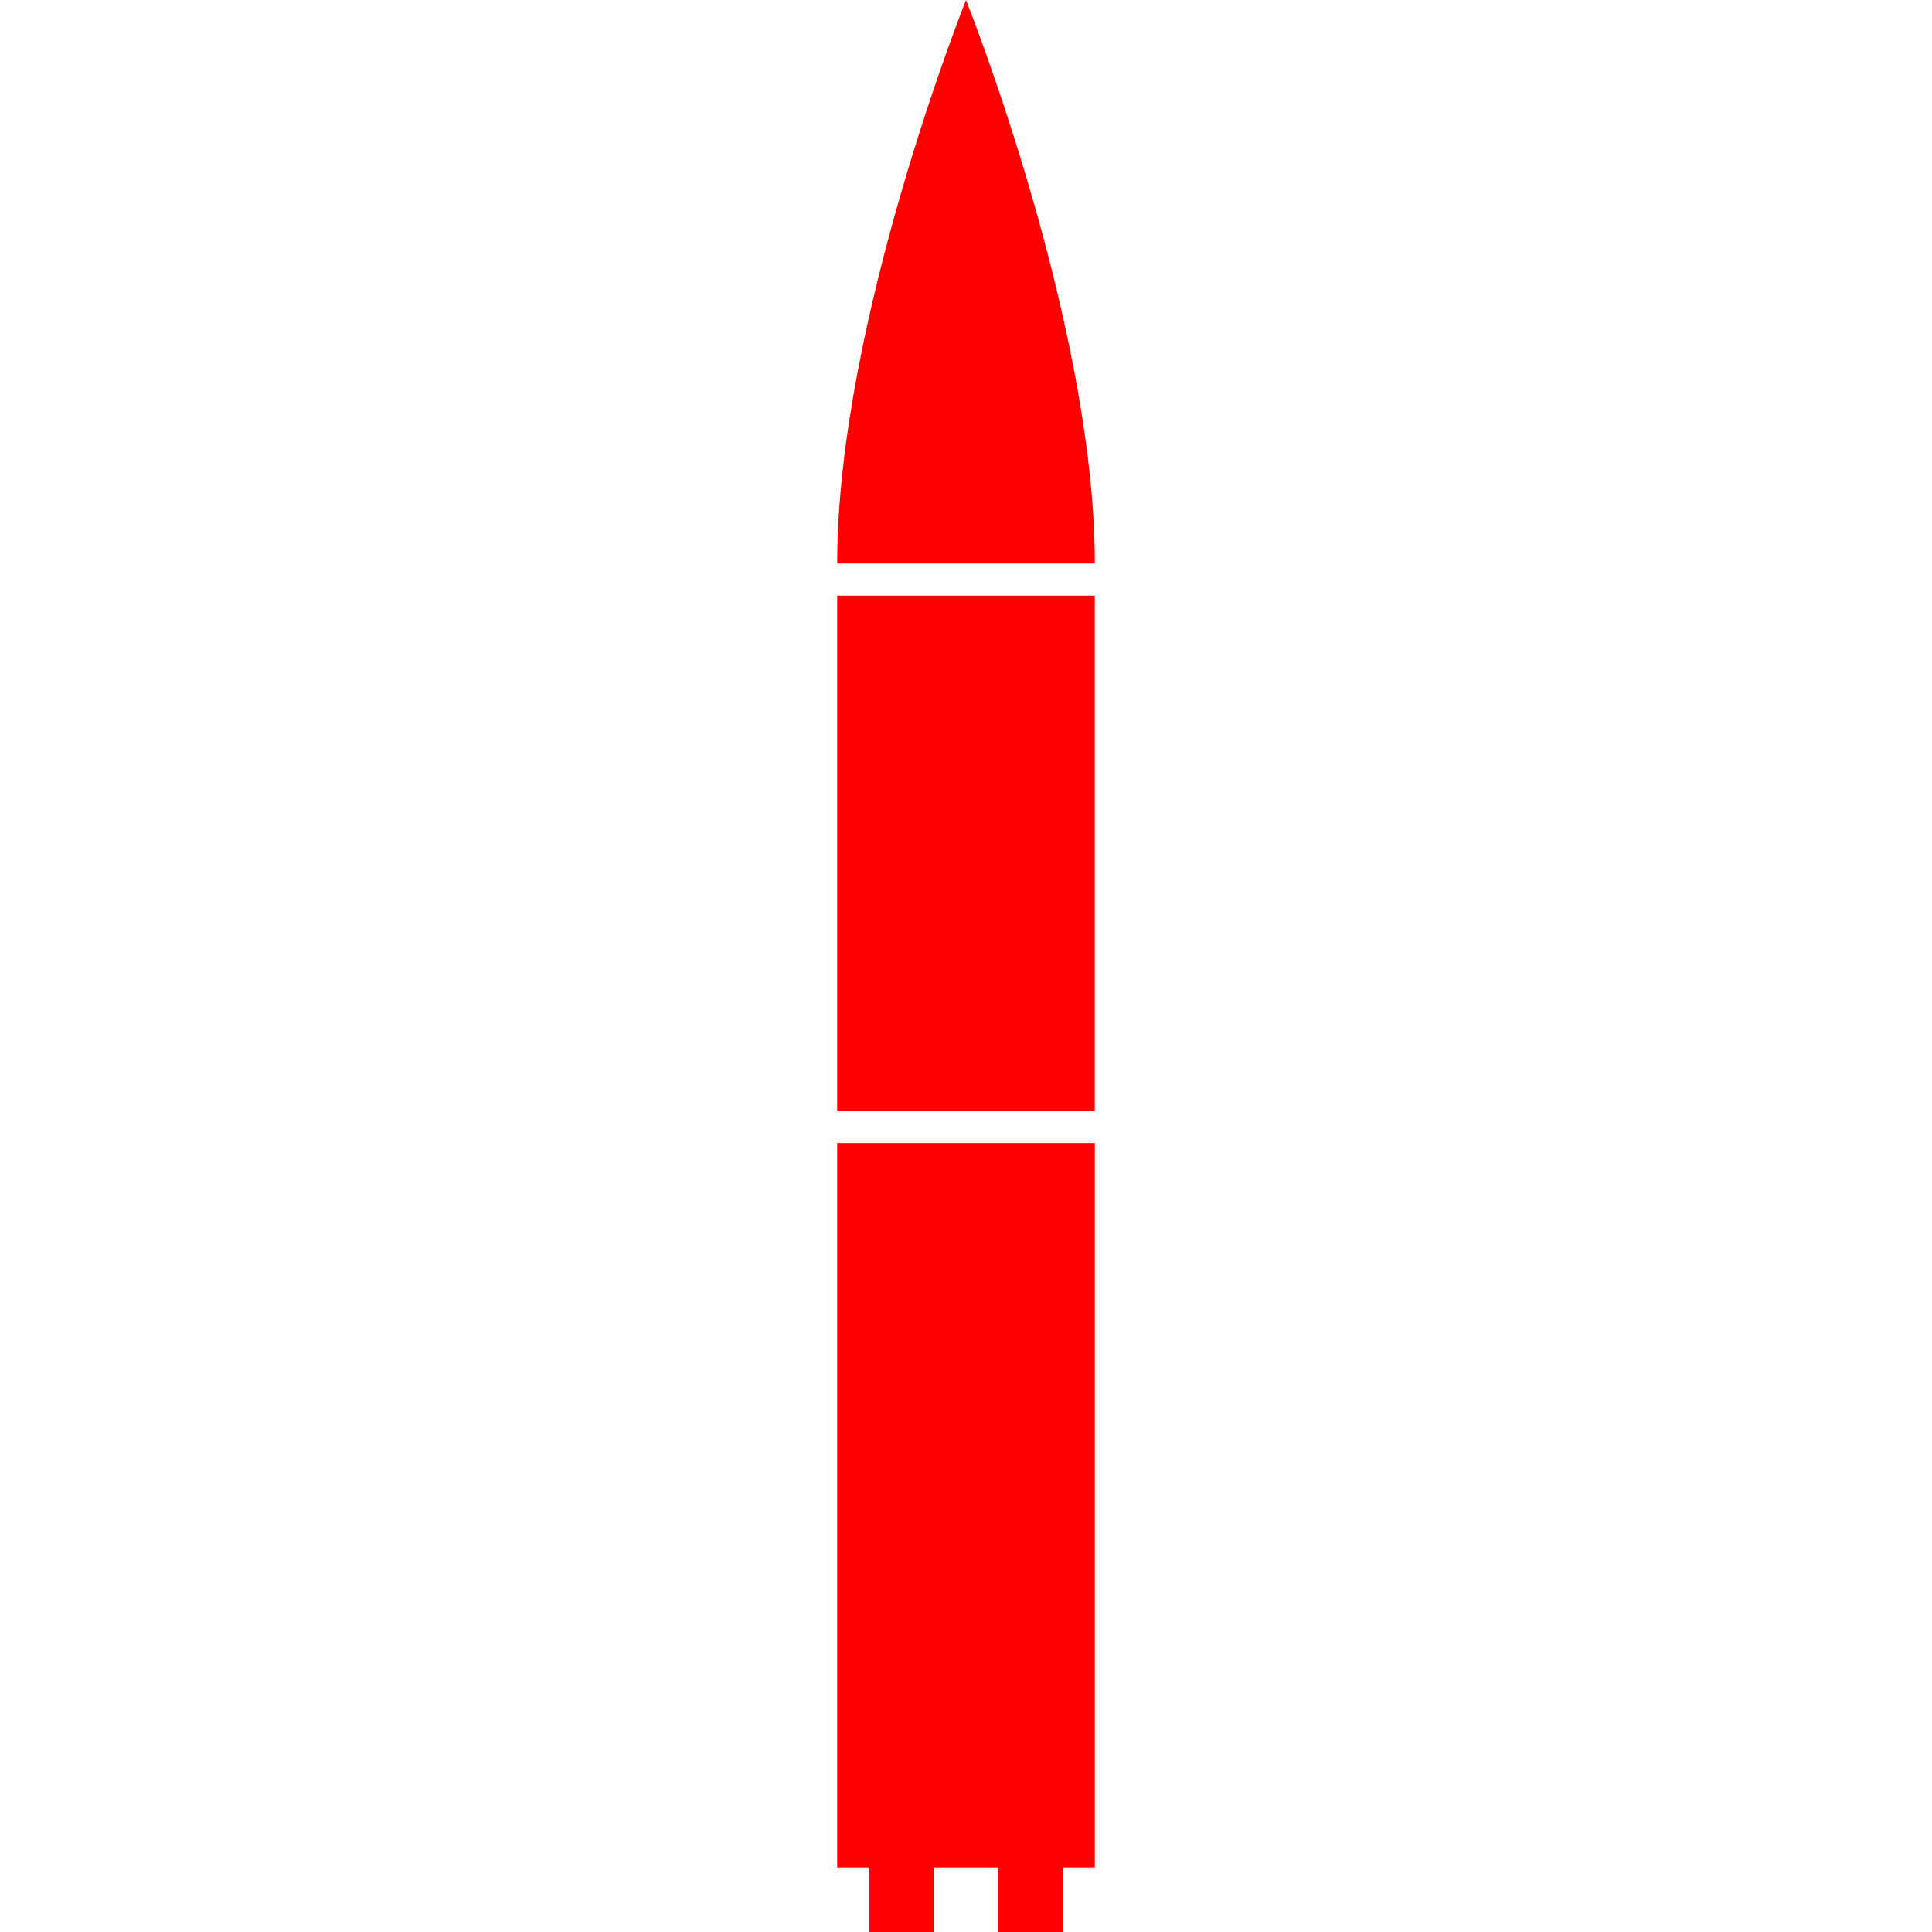
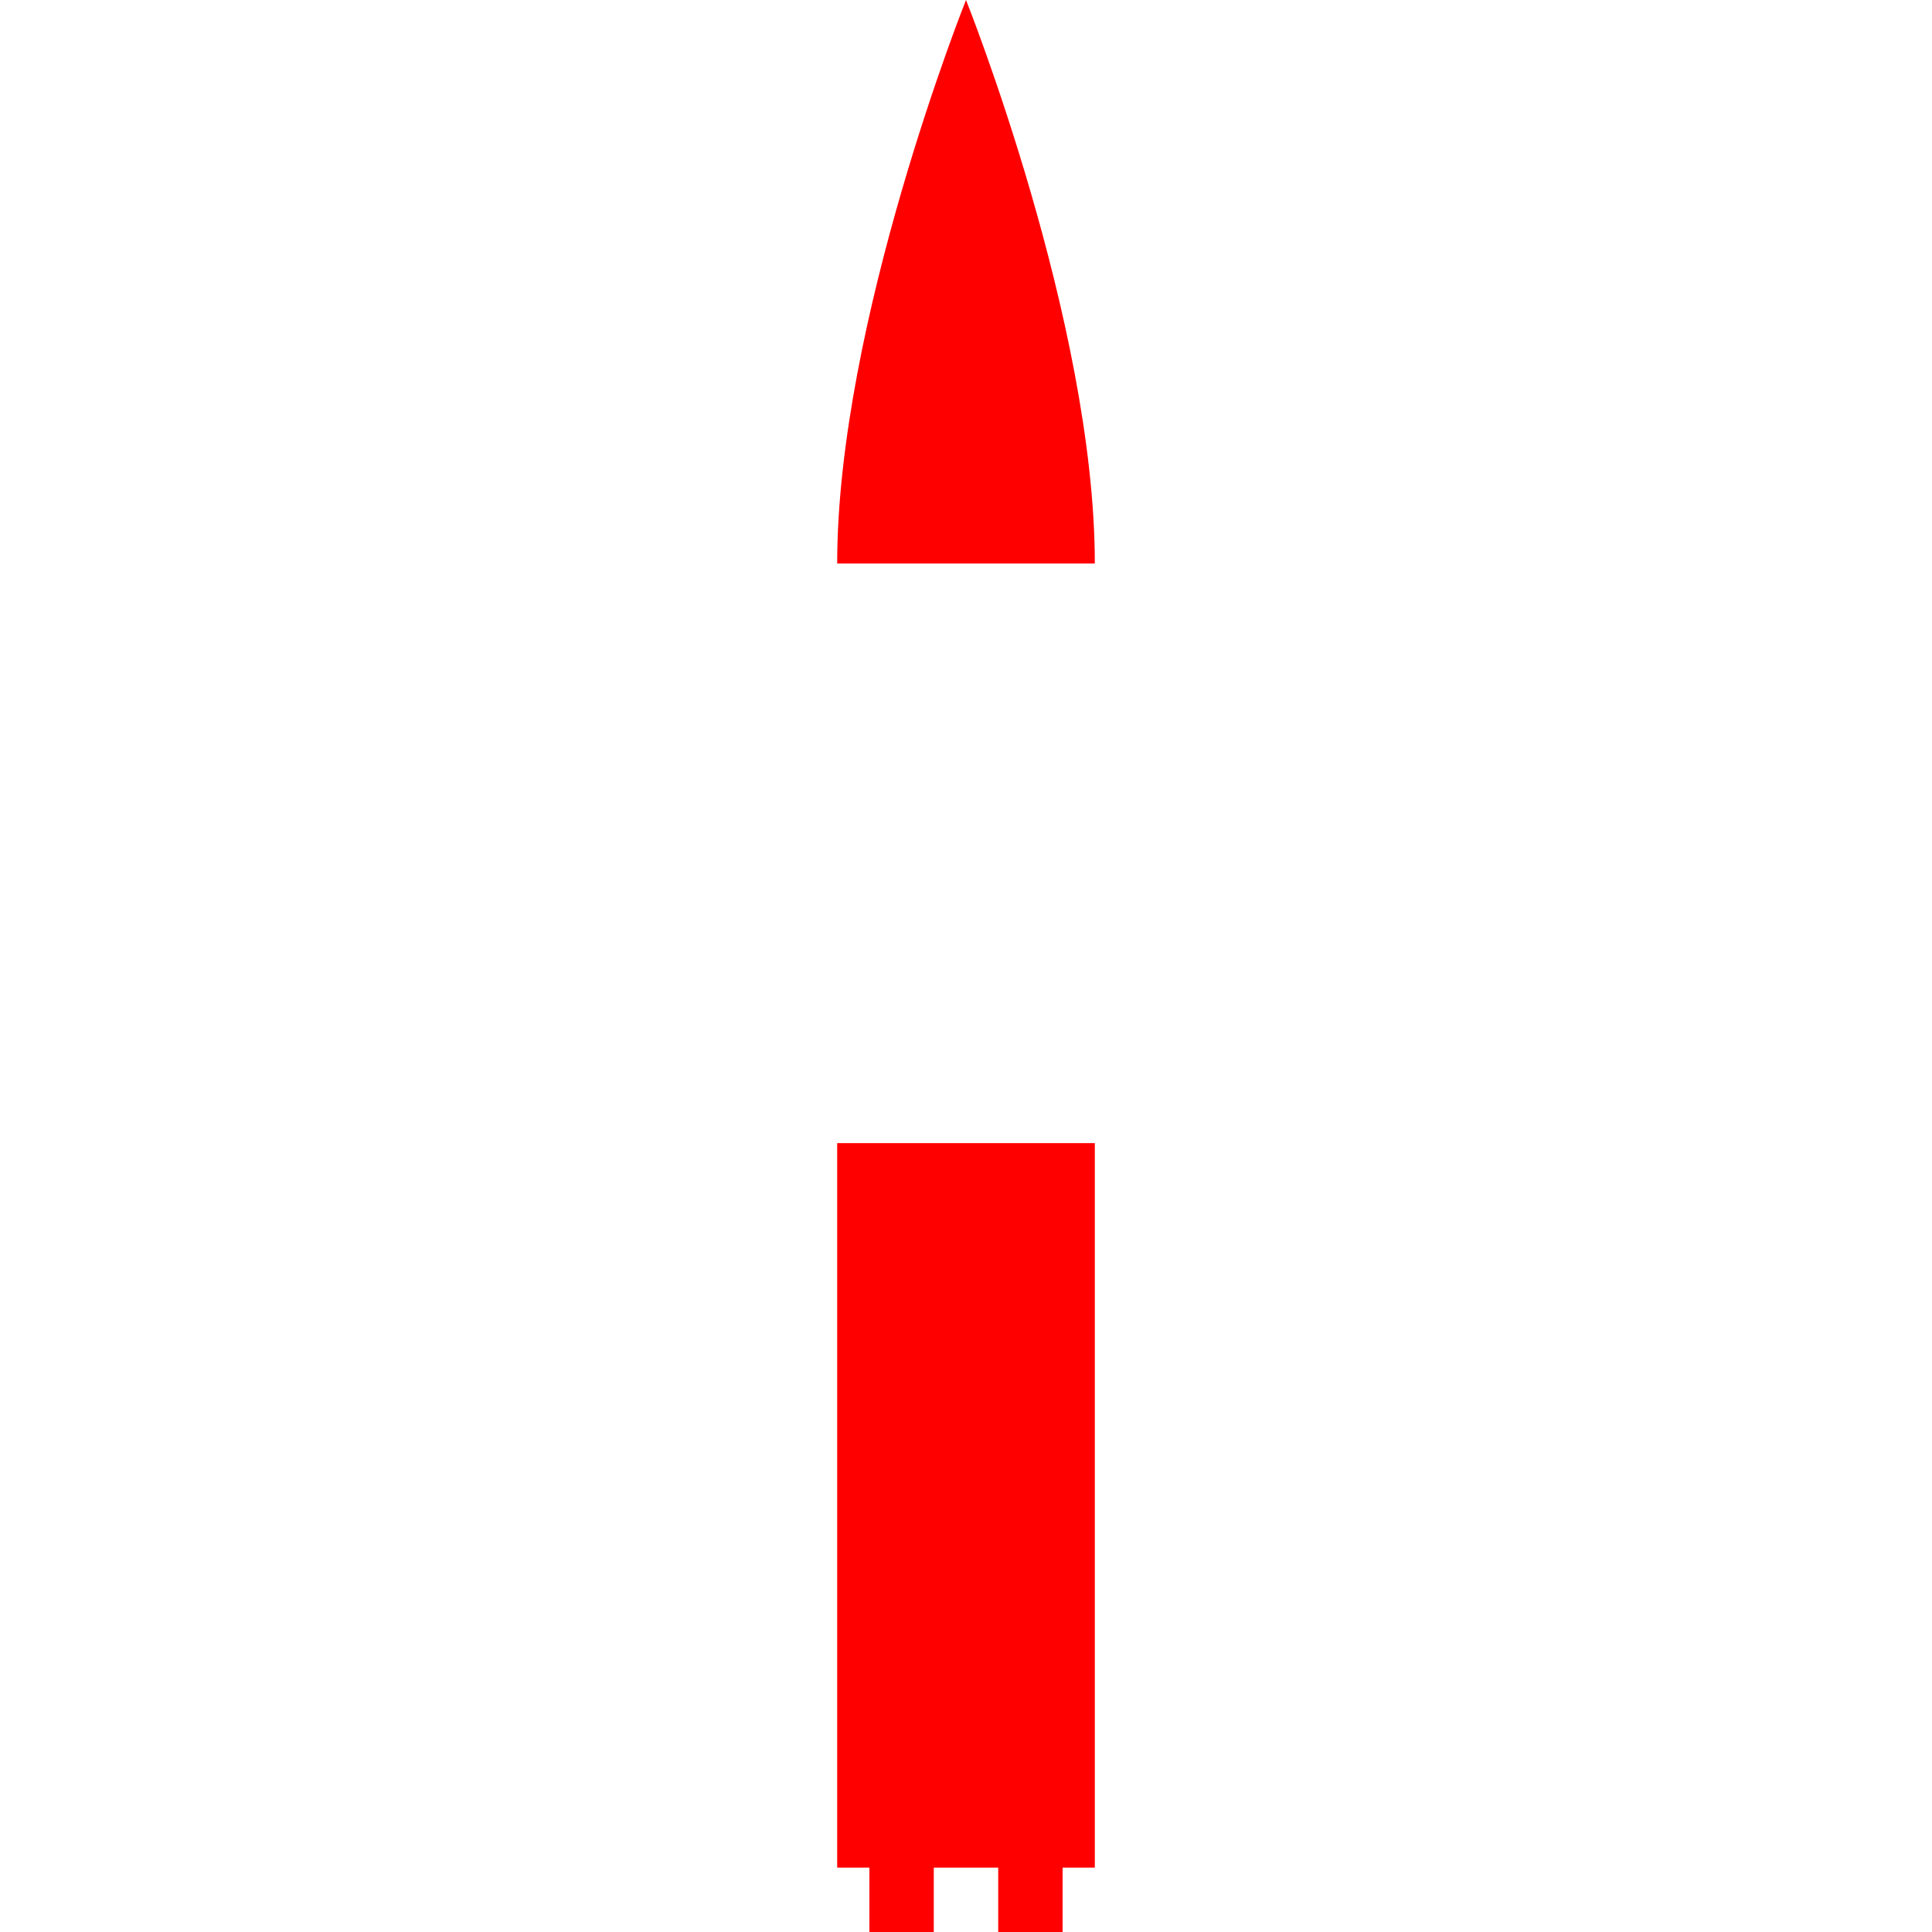
<svg xmlns="http://www.w3.org/2000/svg" id="图层_1" data-name="图层 1" viewBox="0 0 400 400">
  <defs>
    <style>.cls-1{fill:red;}</style>
  </defs>
-   <path class="cls-1" d="M226.67,116.67C226.67,66.67,200,0,200,0s-26.67,66.67-26.67,116.67h53.34Z" />
-   <rect class="cls-1" x="173.33" y="123.33" width="53.33" height="106.67" />
+   <path class="cls-1" d="M226.67,116.67C226.67,66.67,200,0,200,0s-26.67,66.67-26.67,116.67Z" />
  <polygon class="cls-1" points="173.33 386.67 180 386.67 180 400 193.33 400 193.33 386.67 206.67 386.67 206.67 400 220 400 220 386.67 226.67 386.67 226.67 236.67 173.33 236.67 173.33 386.67" />
</svg>